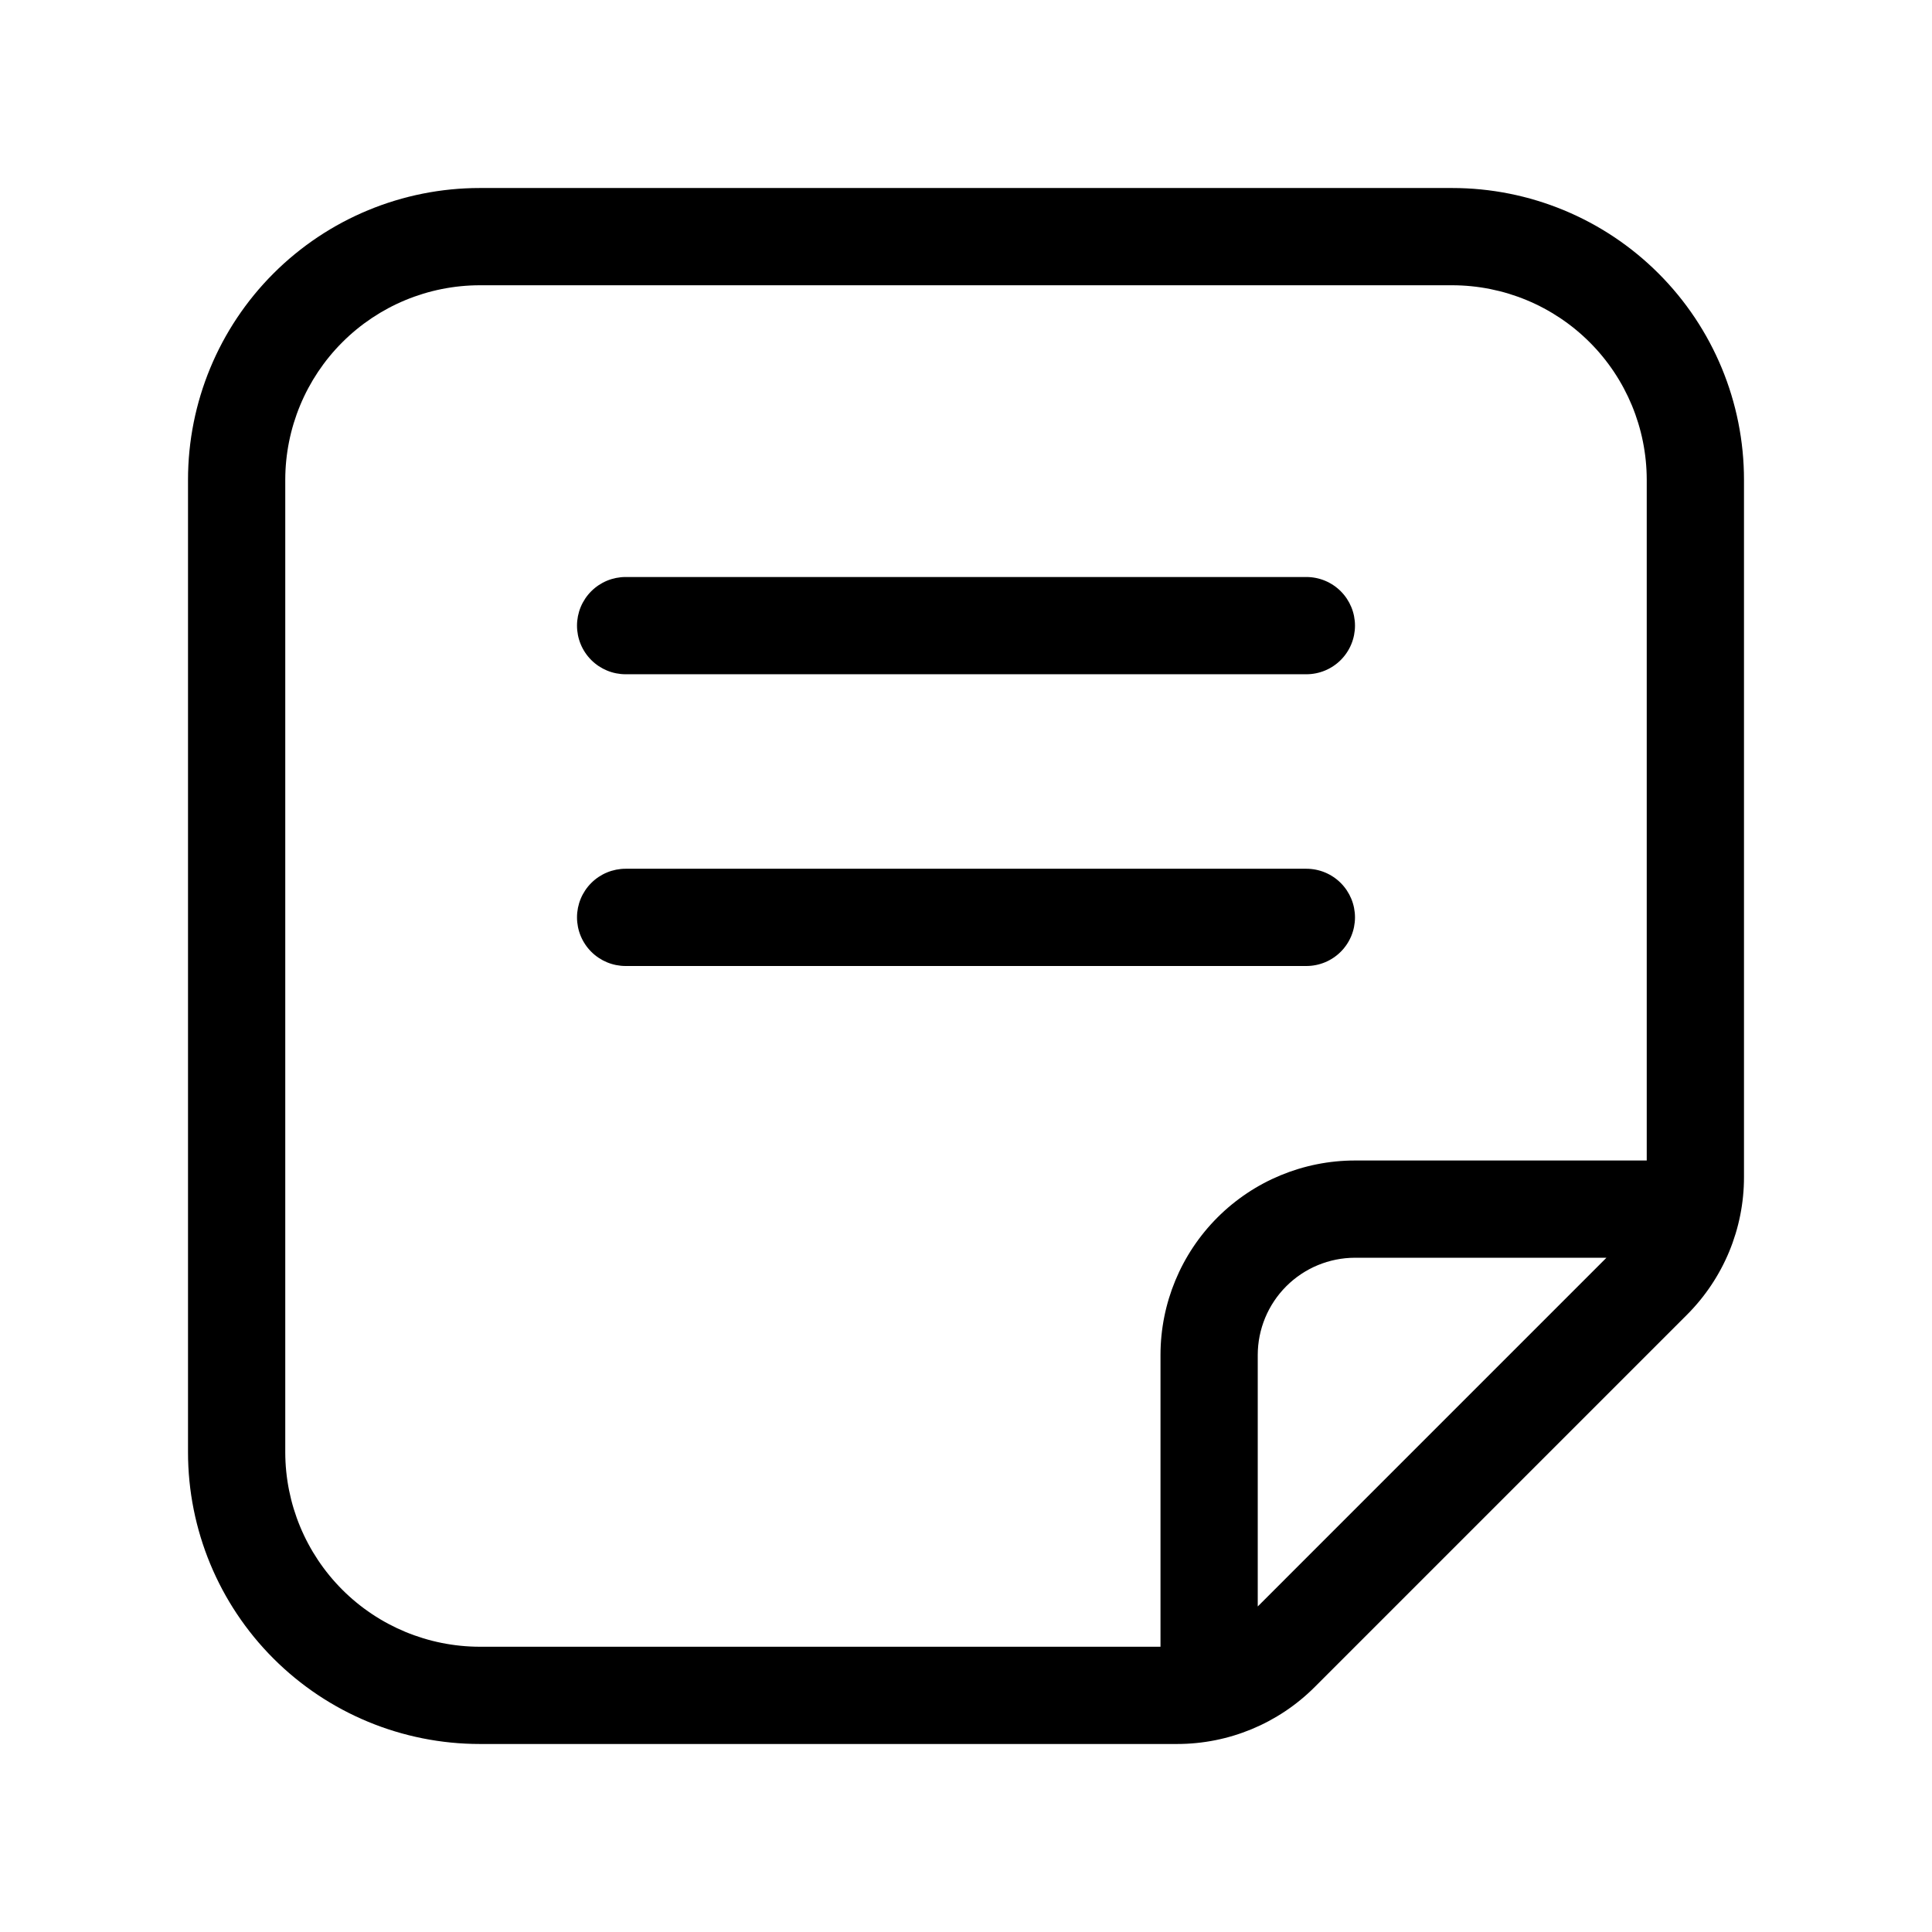
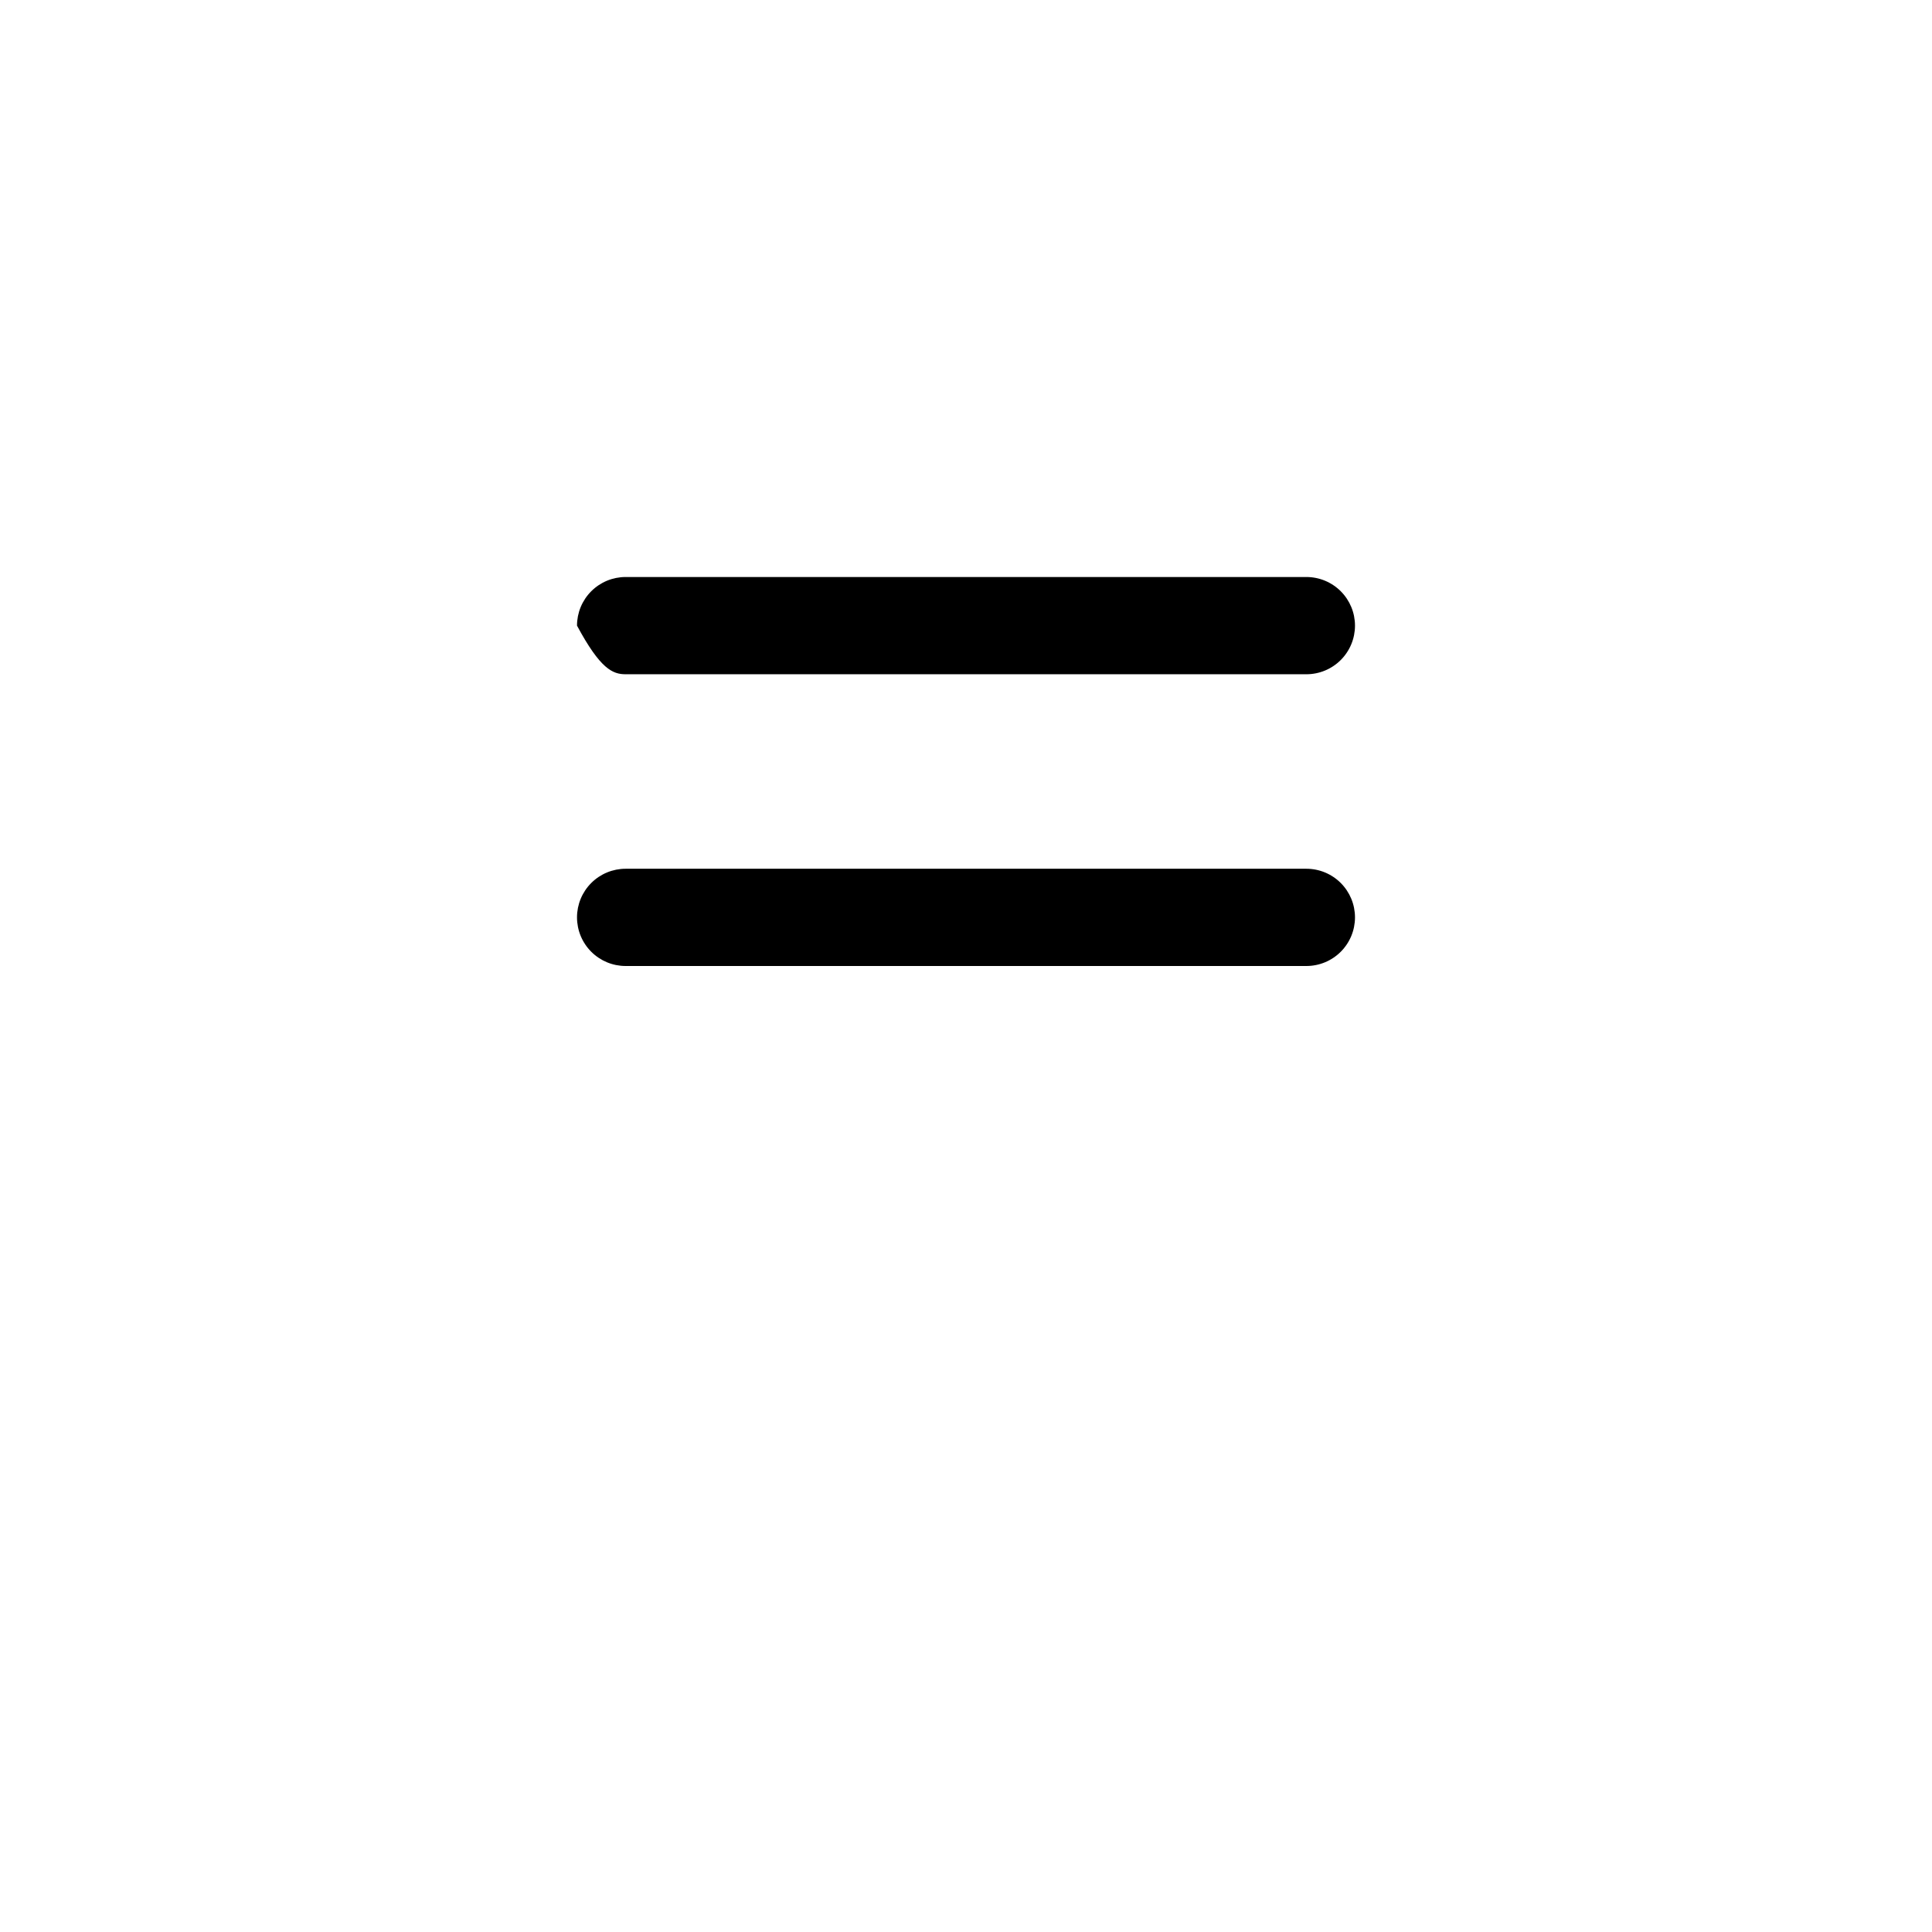
<svg xmlns="http://www.w3.org/2000/svg" fill="none" viewBox="0 0 1192 1192" height="1192" width="1192">
-   <path fill="black" d="M896 116H296C248.261 116 202.477 134.964 168.721 168.721C134.964 202.477 116 248.261 116 296V896C116 943.739 134.964 989.523 168.721 1023.28C202.477 1057.04 248.261 1076 296 1076H726.294C758.121 1076 788.644 1063.36 811.149 1040.85L1040.85 811.145C1051.99 800.003 1060.83 786.775 1066.87 772.216C1072.9 757.657 1076 742.053 1076 726.294V296C1076 248.261 1057.04 202.477 1023.28 168.721C989.523 134.964 943.739 116 896 116V116ZM776 991.149V836C776.018 820.093 782.346 804.842 793.594 793.594C804.842 782.346 820.093 776.018 836 776H991.145L776 991.149ZM1016 716H836C804.174 716 773.652 728.643 751.147 751.147C728.643 773.652 716 804.174 716 836V1016H296C264.185 1015.96 233.684 1003.31 211.188 980.813C188.691 958.316 176.037 927.815 176 896V296C176.036 264.185 188.69 233.683 211.187 211.187C233.683 188.69 264.185 176.036 296 176H896C927.815 176.036 958.317 188.69 980.813 211.187C1003.31 233.683 1015.96 264.185 1016 296V716Z" />
-   <path fill="black" d="M806 356H386C378.044 356 370.413 359.161 364.787 364.787C359.161 370.413 356 378.044 356 386C356 393.956 359.161 401.587 364.787 407.213C370.413 412.839 378.044 416 386 416H806C813.956 416 821.587 412.839 827.213 407.213C832.839 401.587 836 393.956 836 386C836 378.044 832.839 370.413 827.213 364.787C821.587 359.161 813.956 356 806 356Z" />
+   <path fill="black" d="M806 356H386C378.044 356 370.413 359.161 364.787 364.787C359.161 370.413 356 378.044 356 386C370.413 412.839 378.044 416 386 416H806C813.956 416 821.587 412.839 827.213 407.213C832.839 401.587 836 393.956 836 386C836 378.044 832.839 370.413 827.213 364.787C821.587 359.161 813.956 356 806 356Z" />
  <path fill="black" d="M806 536H386C378.044 536 370.413 539.161 364.787 544.787C359.161 550.413 356 558.044 356 566C356 573.956 359.161 581.587 364.787 587.213C370.413 592.839 378.044 596 386 596H806C813.956 596 821.587 592.839 827.213 587.213C832.839 581.587 836 573.956 836 566C836 558.044 832.839 550.413 827.213 544.787C821.587 539.161 813.956 536 806 536Z" />
</svg>